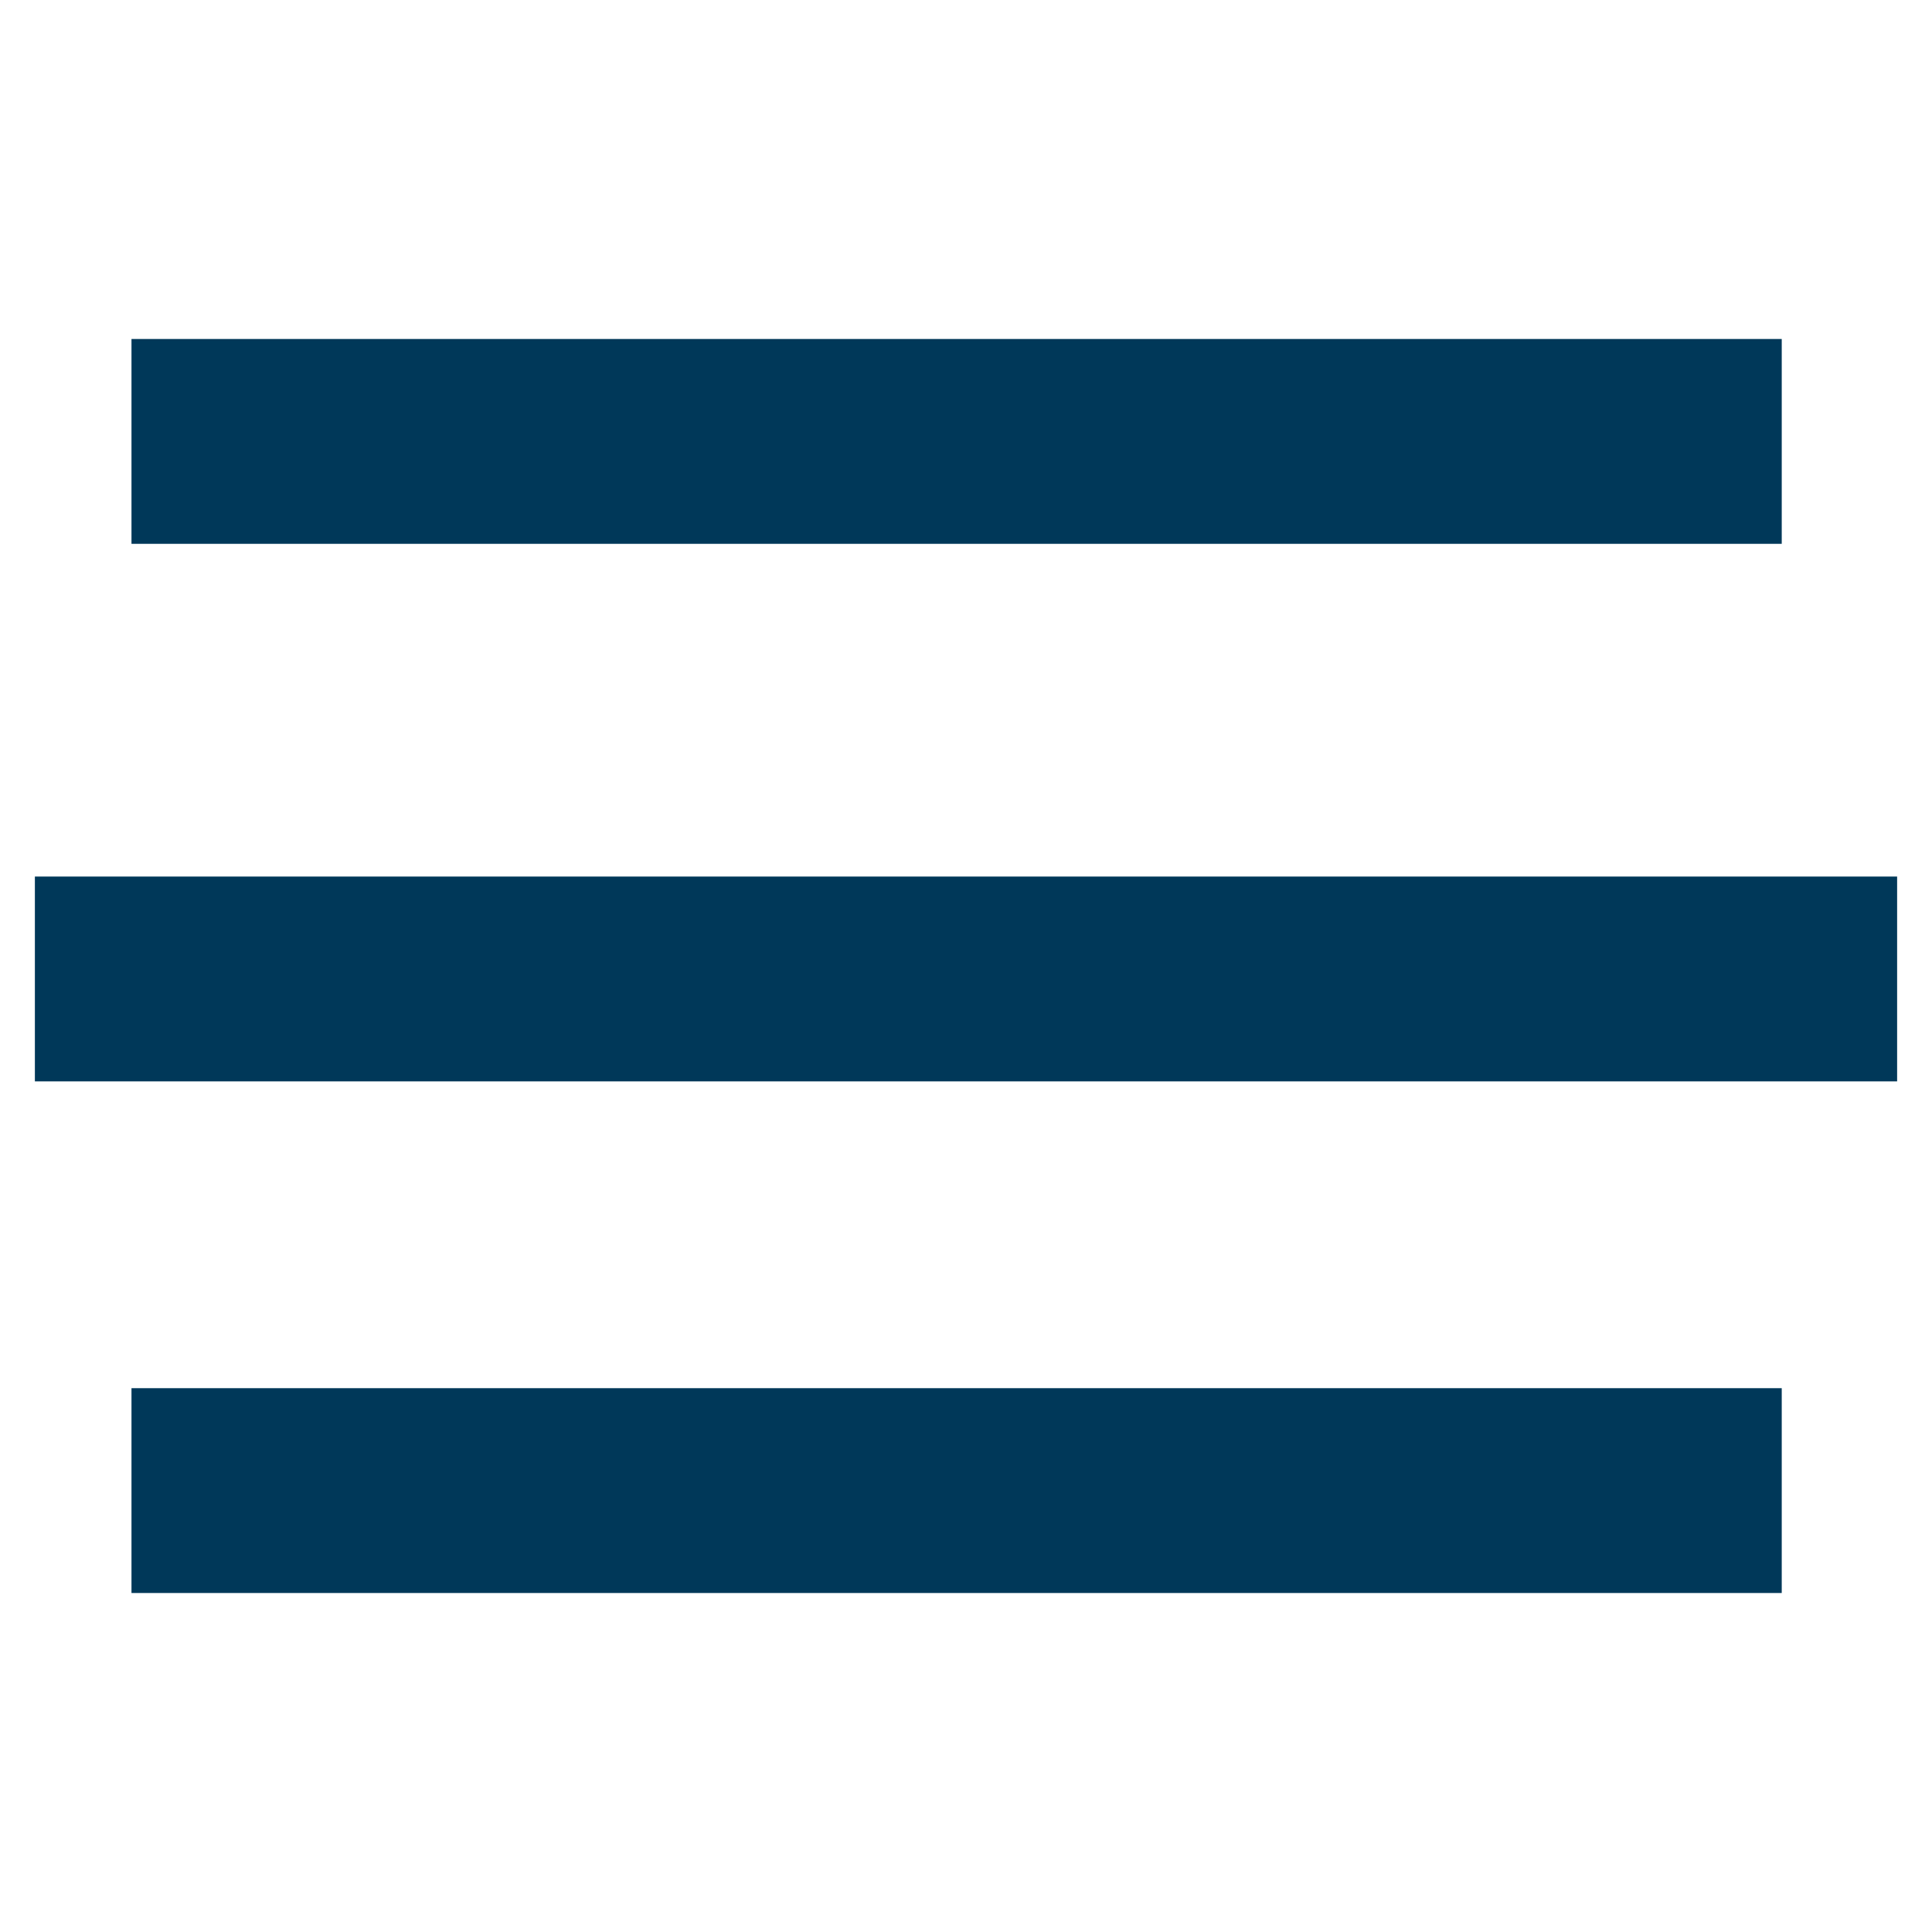
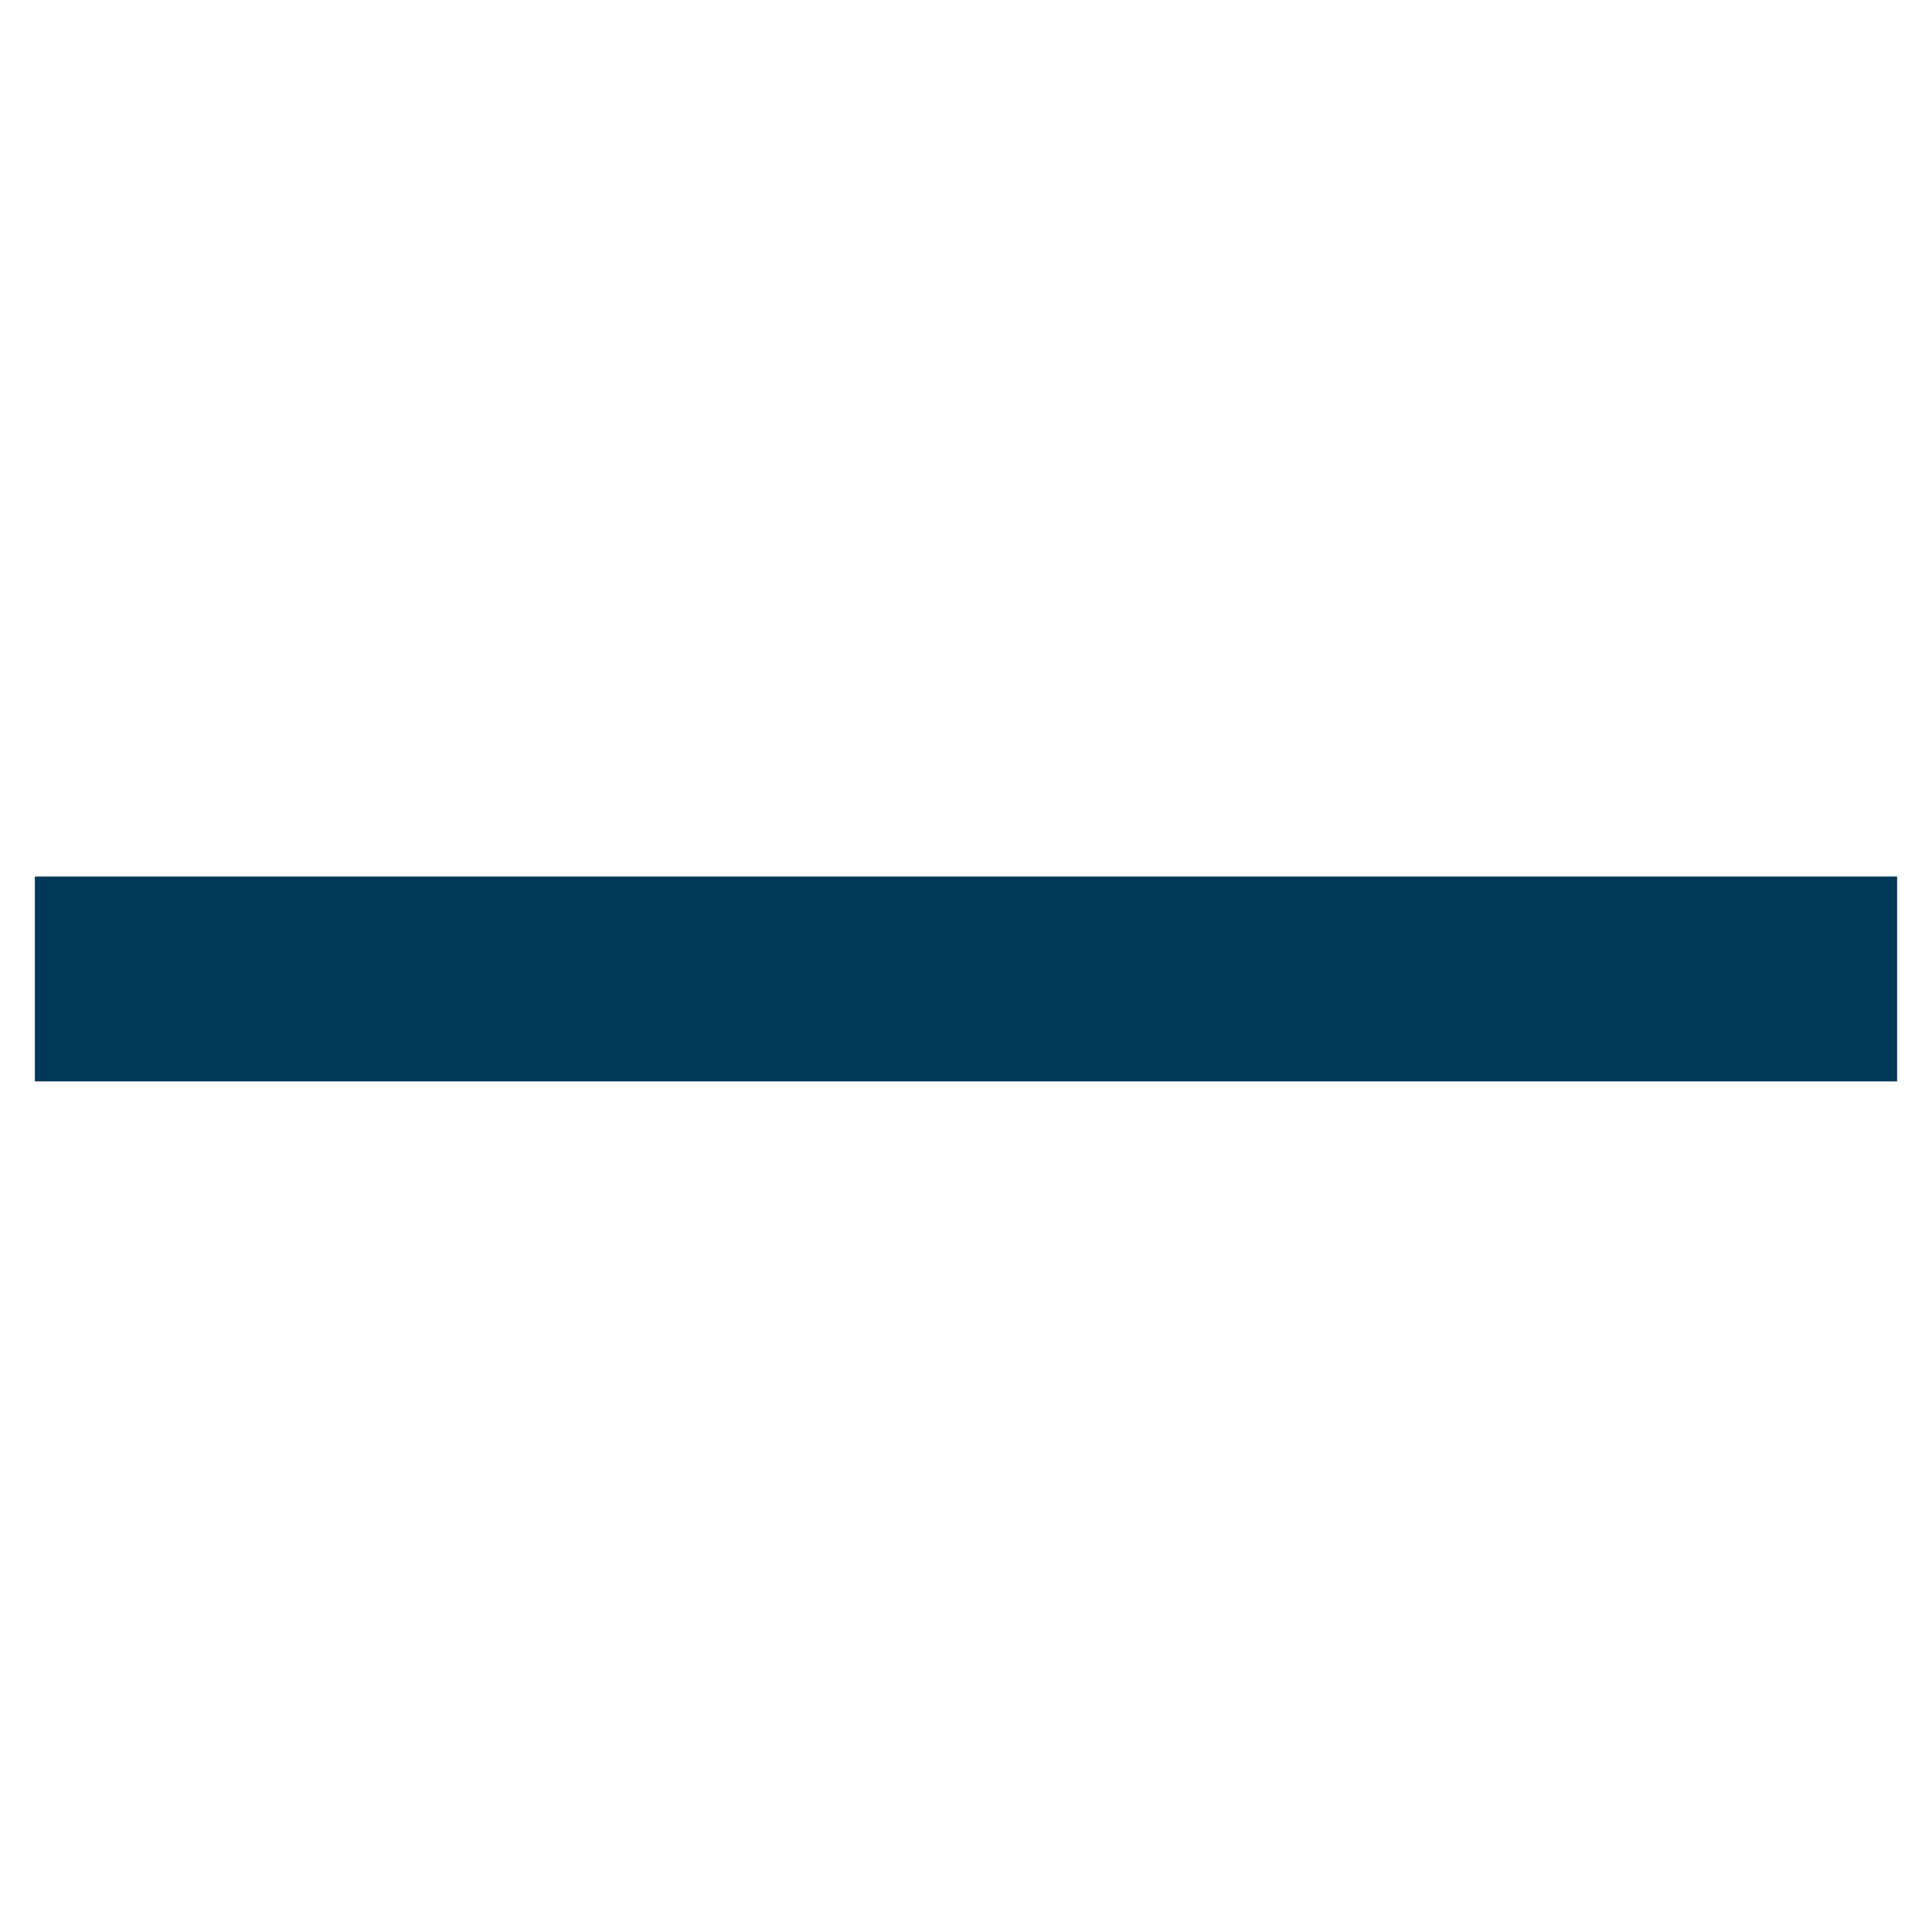
<svg xmlns="http://www.w3.org/2000/svg" id="Layer_1" x="0px" y="0px" viewBox="0 0 216 216" style="enable-background:new 0 0 216 216;" xml:space="preserve">
  <style type="text/css"> .st0{fill:#003859;} </style>
  <g>
-     <rect x="14.7" y="37.9" class="st0" width="184.5" height="22.9" />
-     <rect x="14.7" y="155.2" class="st0" width="184.5" height="22.9" />
    <rect x="3.9" y="98" class="st0" width="208.2" height="22.9" />
  </g>
</svg>